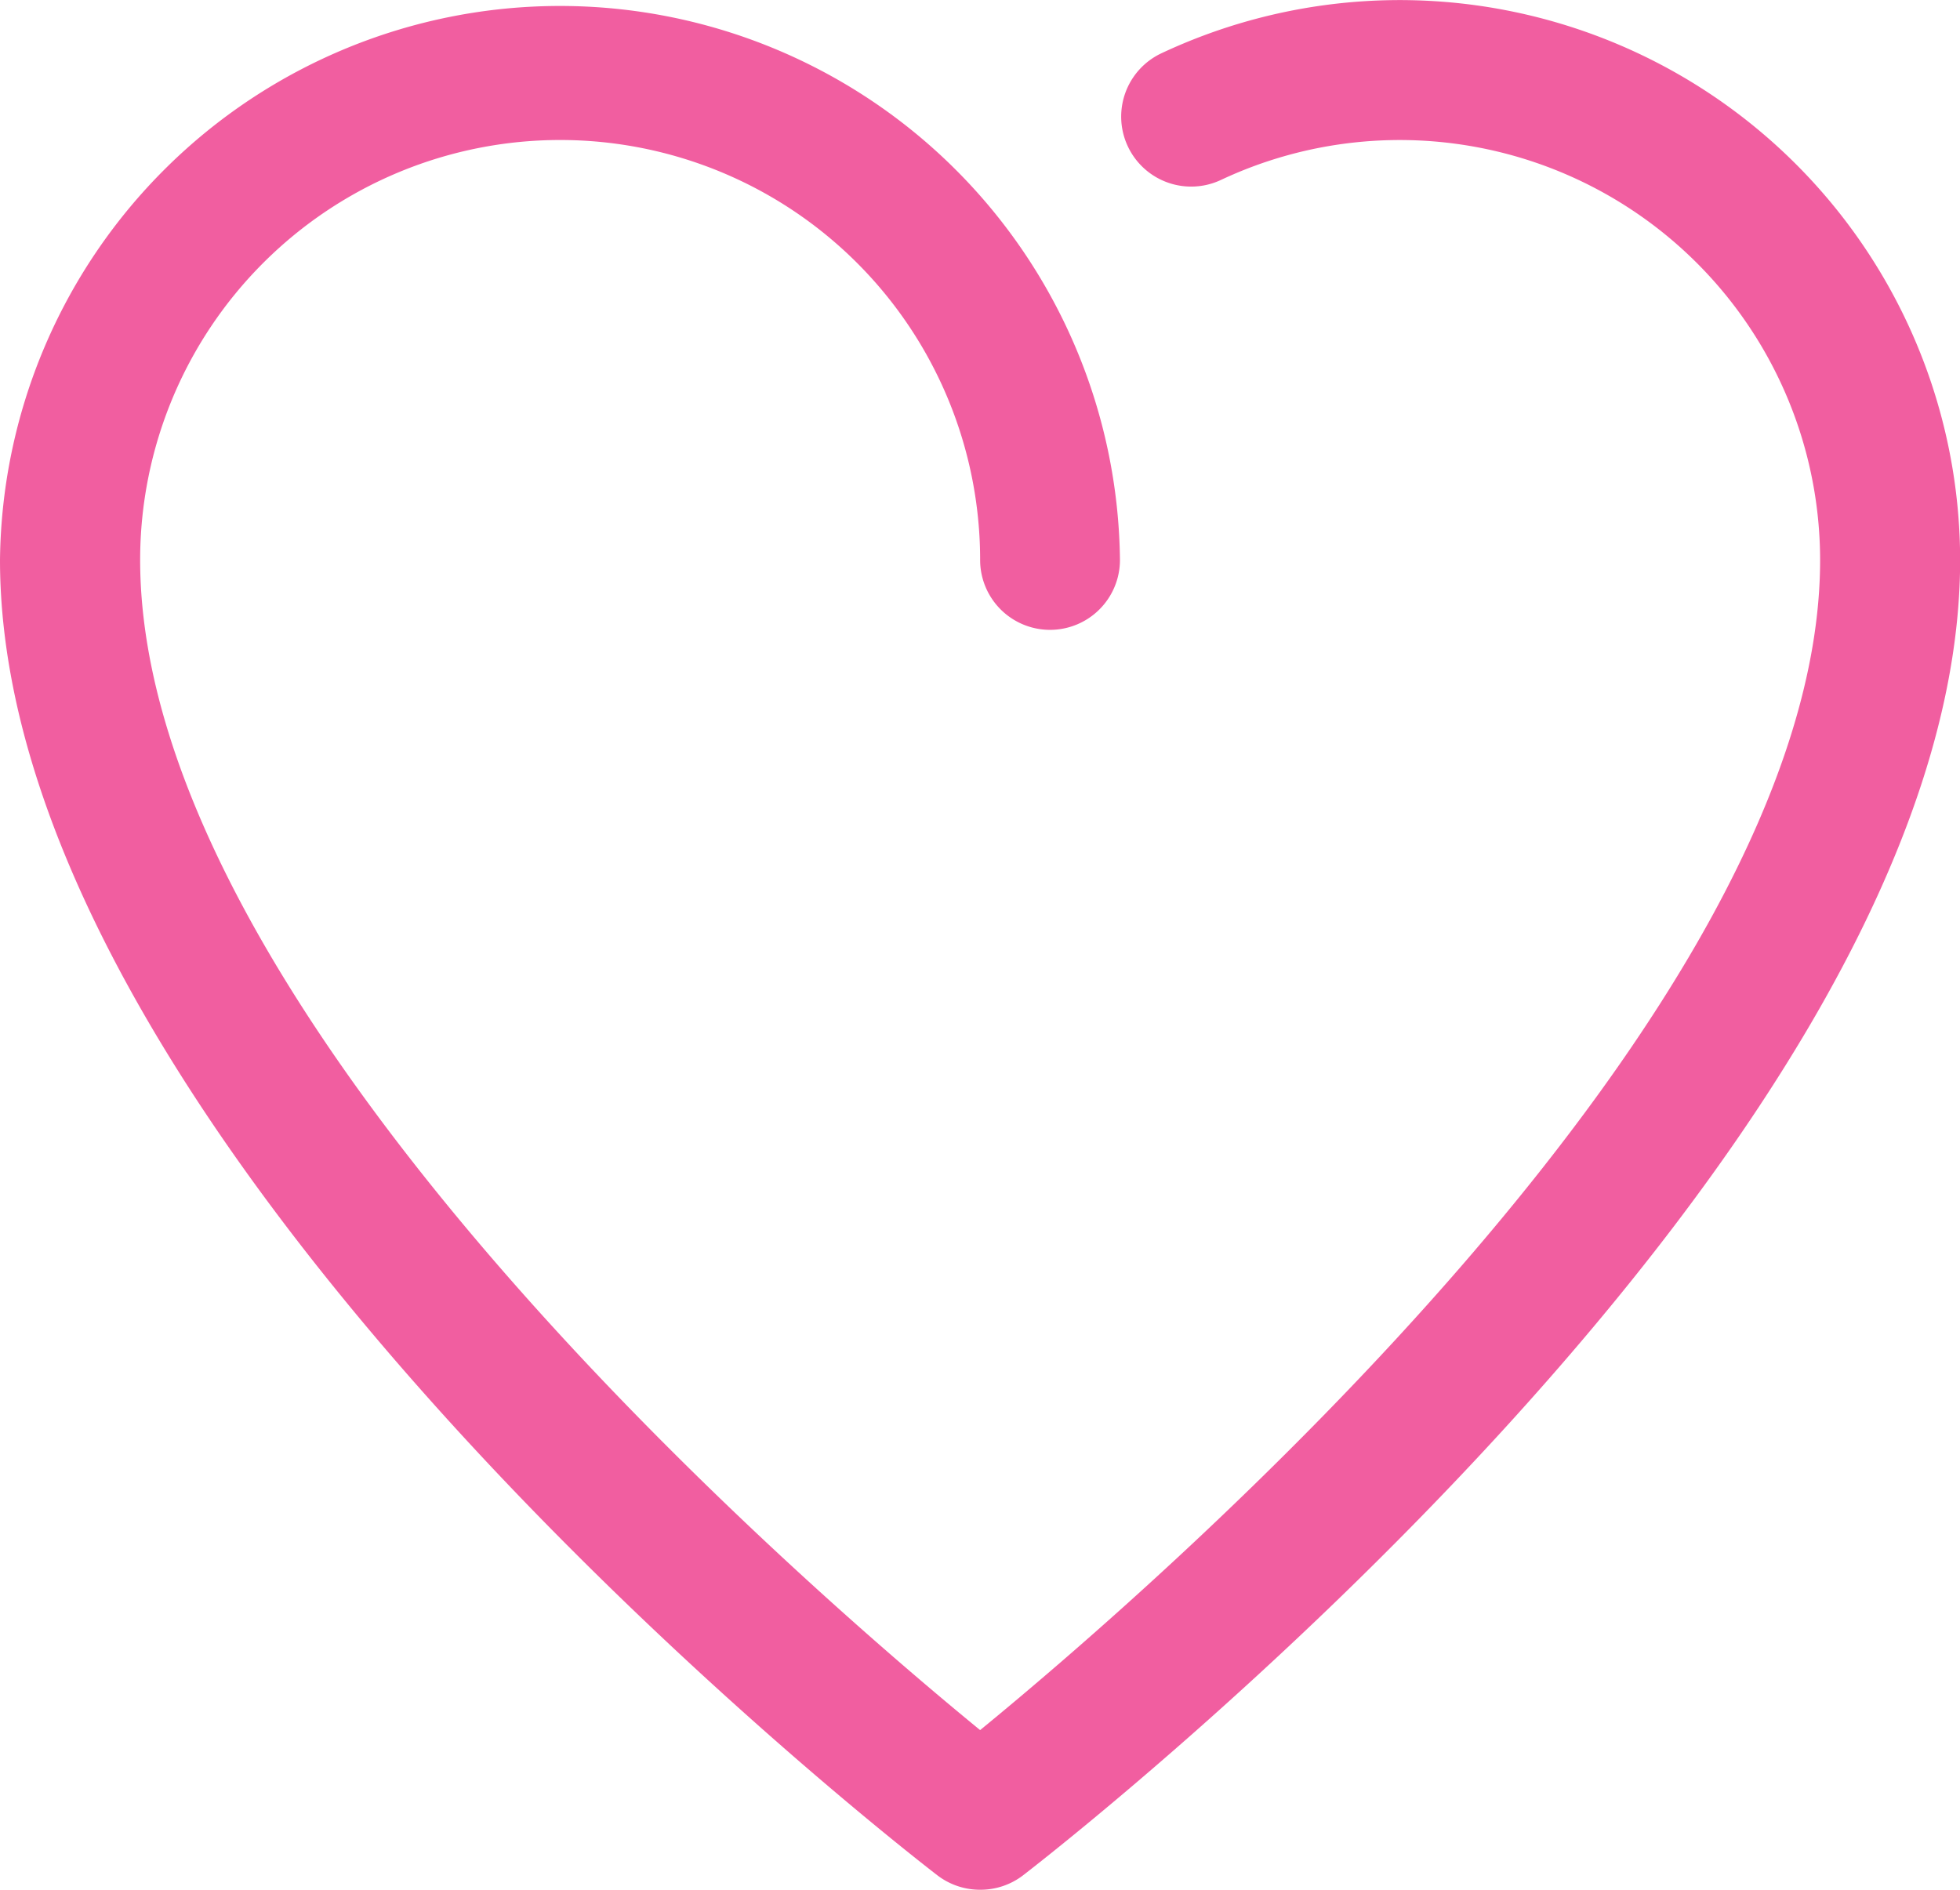
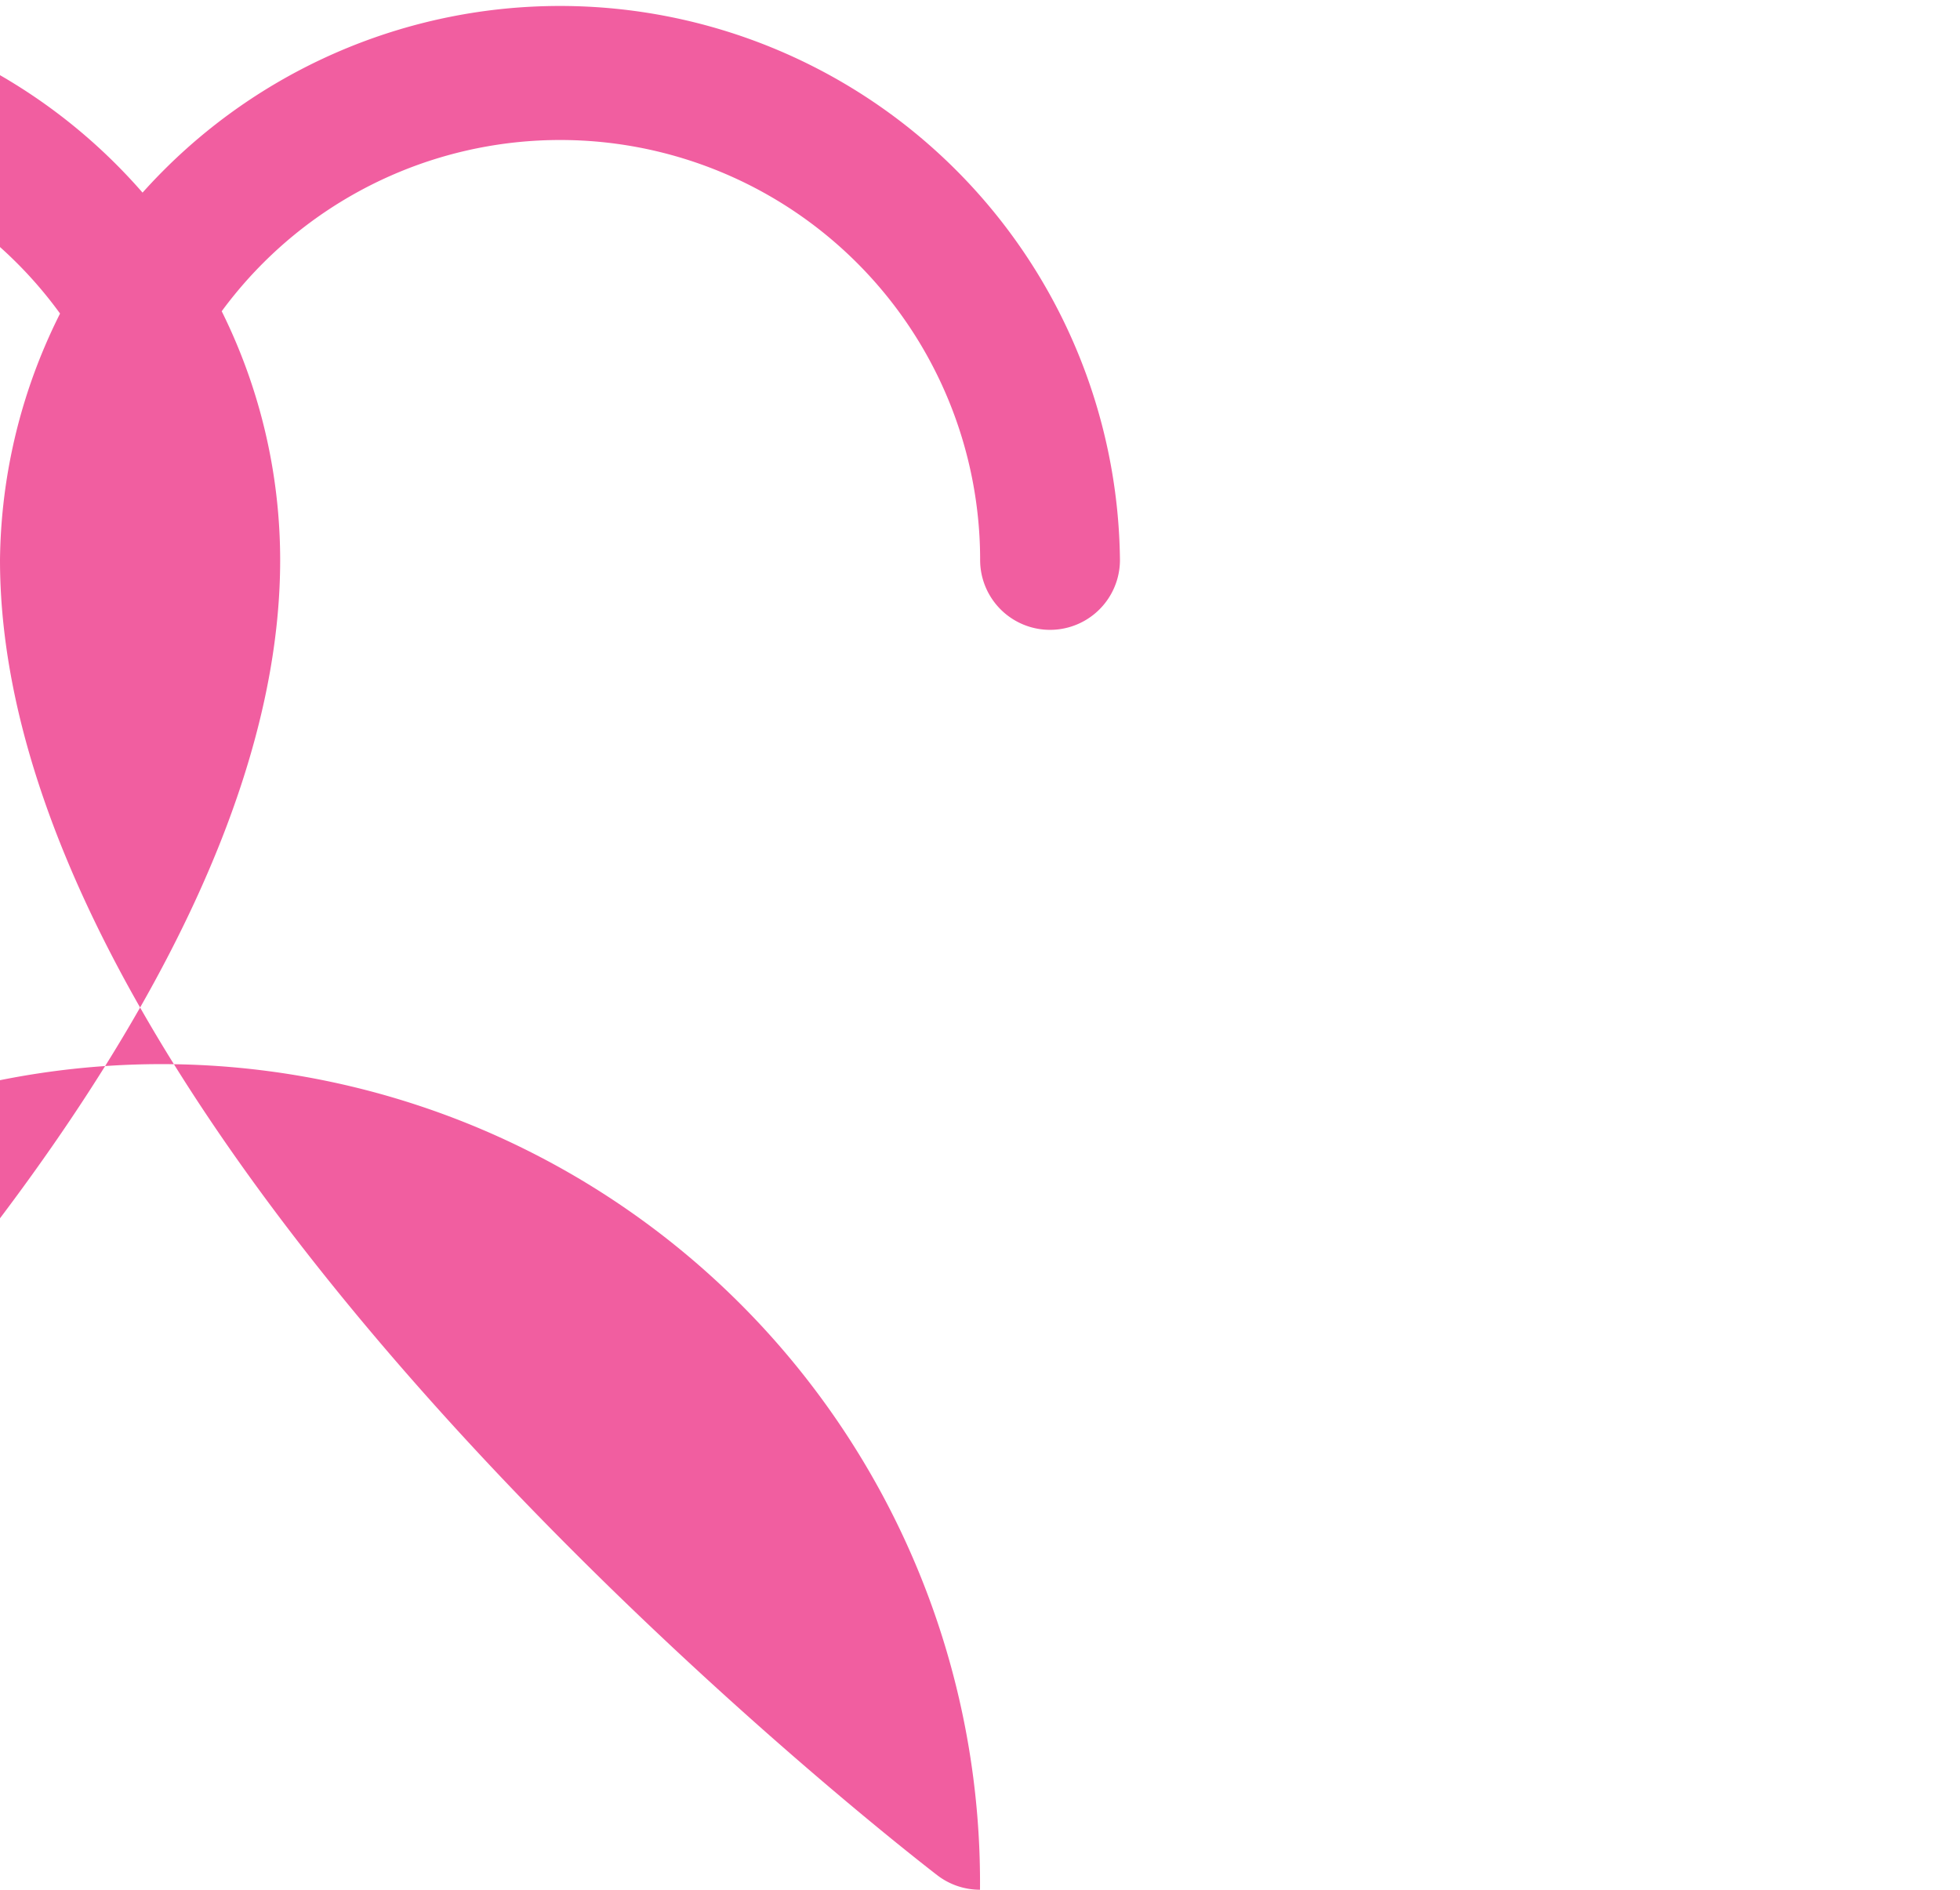
<svg xmlns="http://www.w3.org/2000/svg" width="30.838" height="29.736" viewBox="0 0 30.838 29.736">
-   <path id="Path_22" data-name="Path 22" d="M17.419,32.736a1.1,1.1,0,0,1-.672-.228C16.146,32.045,2,21.058,2,11.811a8.811,8.811,0,0,1,17.621,0,1.1,1.1,0,1,1-2.2,0,6.608,6.608,0,1,0-13.216,0c0,7.122,10.437,16.138,13.216,18.413,2.778-2.275,13.216-11.3,13.216-18.413a6.614,6.614,0,0,0-9.426-5.98,1.1,1.1,0,1,1-.939-1.992,8.817,8.817,0,0,1,12.568,7.973c0,9.247-14.146,20.234-14.747,20.7A1.1,1.1,0,0,1,17.419,32.736Z" transform="translate(-2 -3)" fill="#f15ea0" />
+   <path id="Path_22" data-name="Path 22" d="M17.419,32.736a1.1,1.1,0,0,1-.672-.228C16.146,32.045,2,21.058,2,11.811a8.811,8.811,0,0,1,17.621,0,1.1,1.1,0,1,1-2.2,0,6.608,6.608,0,1,0-13.216,0a6.614,6.614,0,0,0-9.426-5.98,1.1,1.1,0,1,1-.939-1.992,8.817,8.817,0,0,1,12.568,7.973c0,9.247-14.146,20.234-14.747,20.7A1.1,1.1,0,0,1,17.419,32.736Z" transform="translate(-2 -3)" fill="#f15ea0" />
</svg>